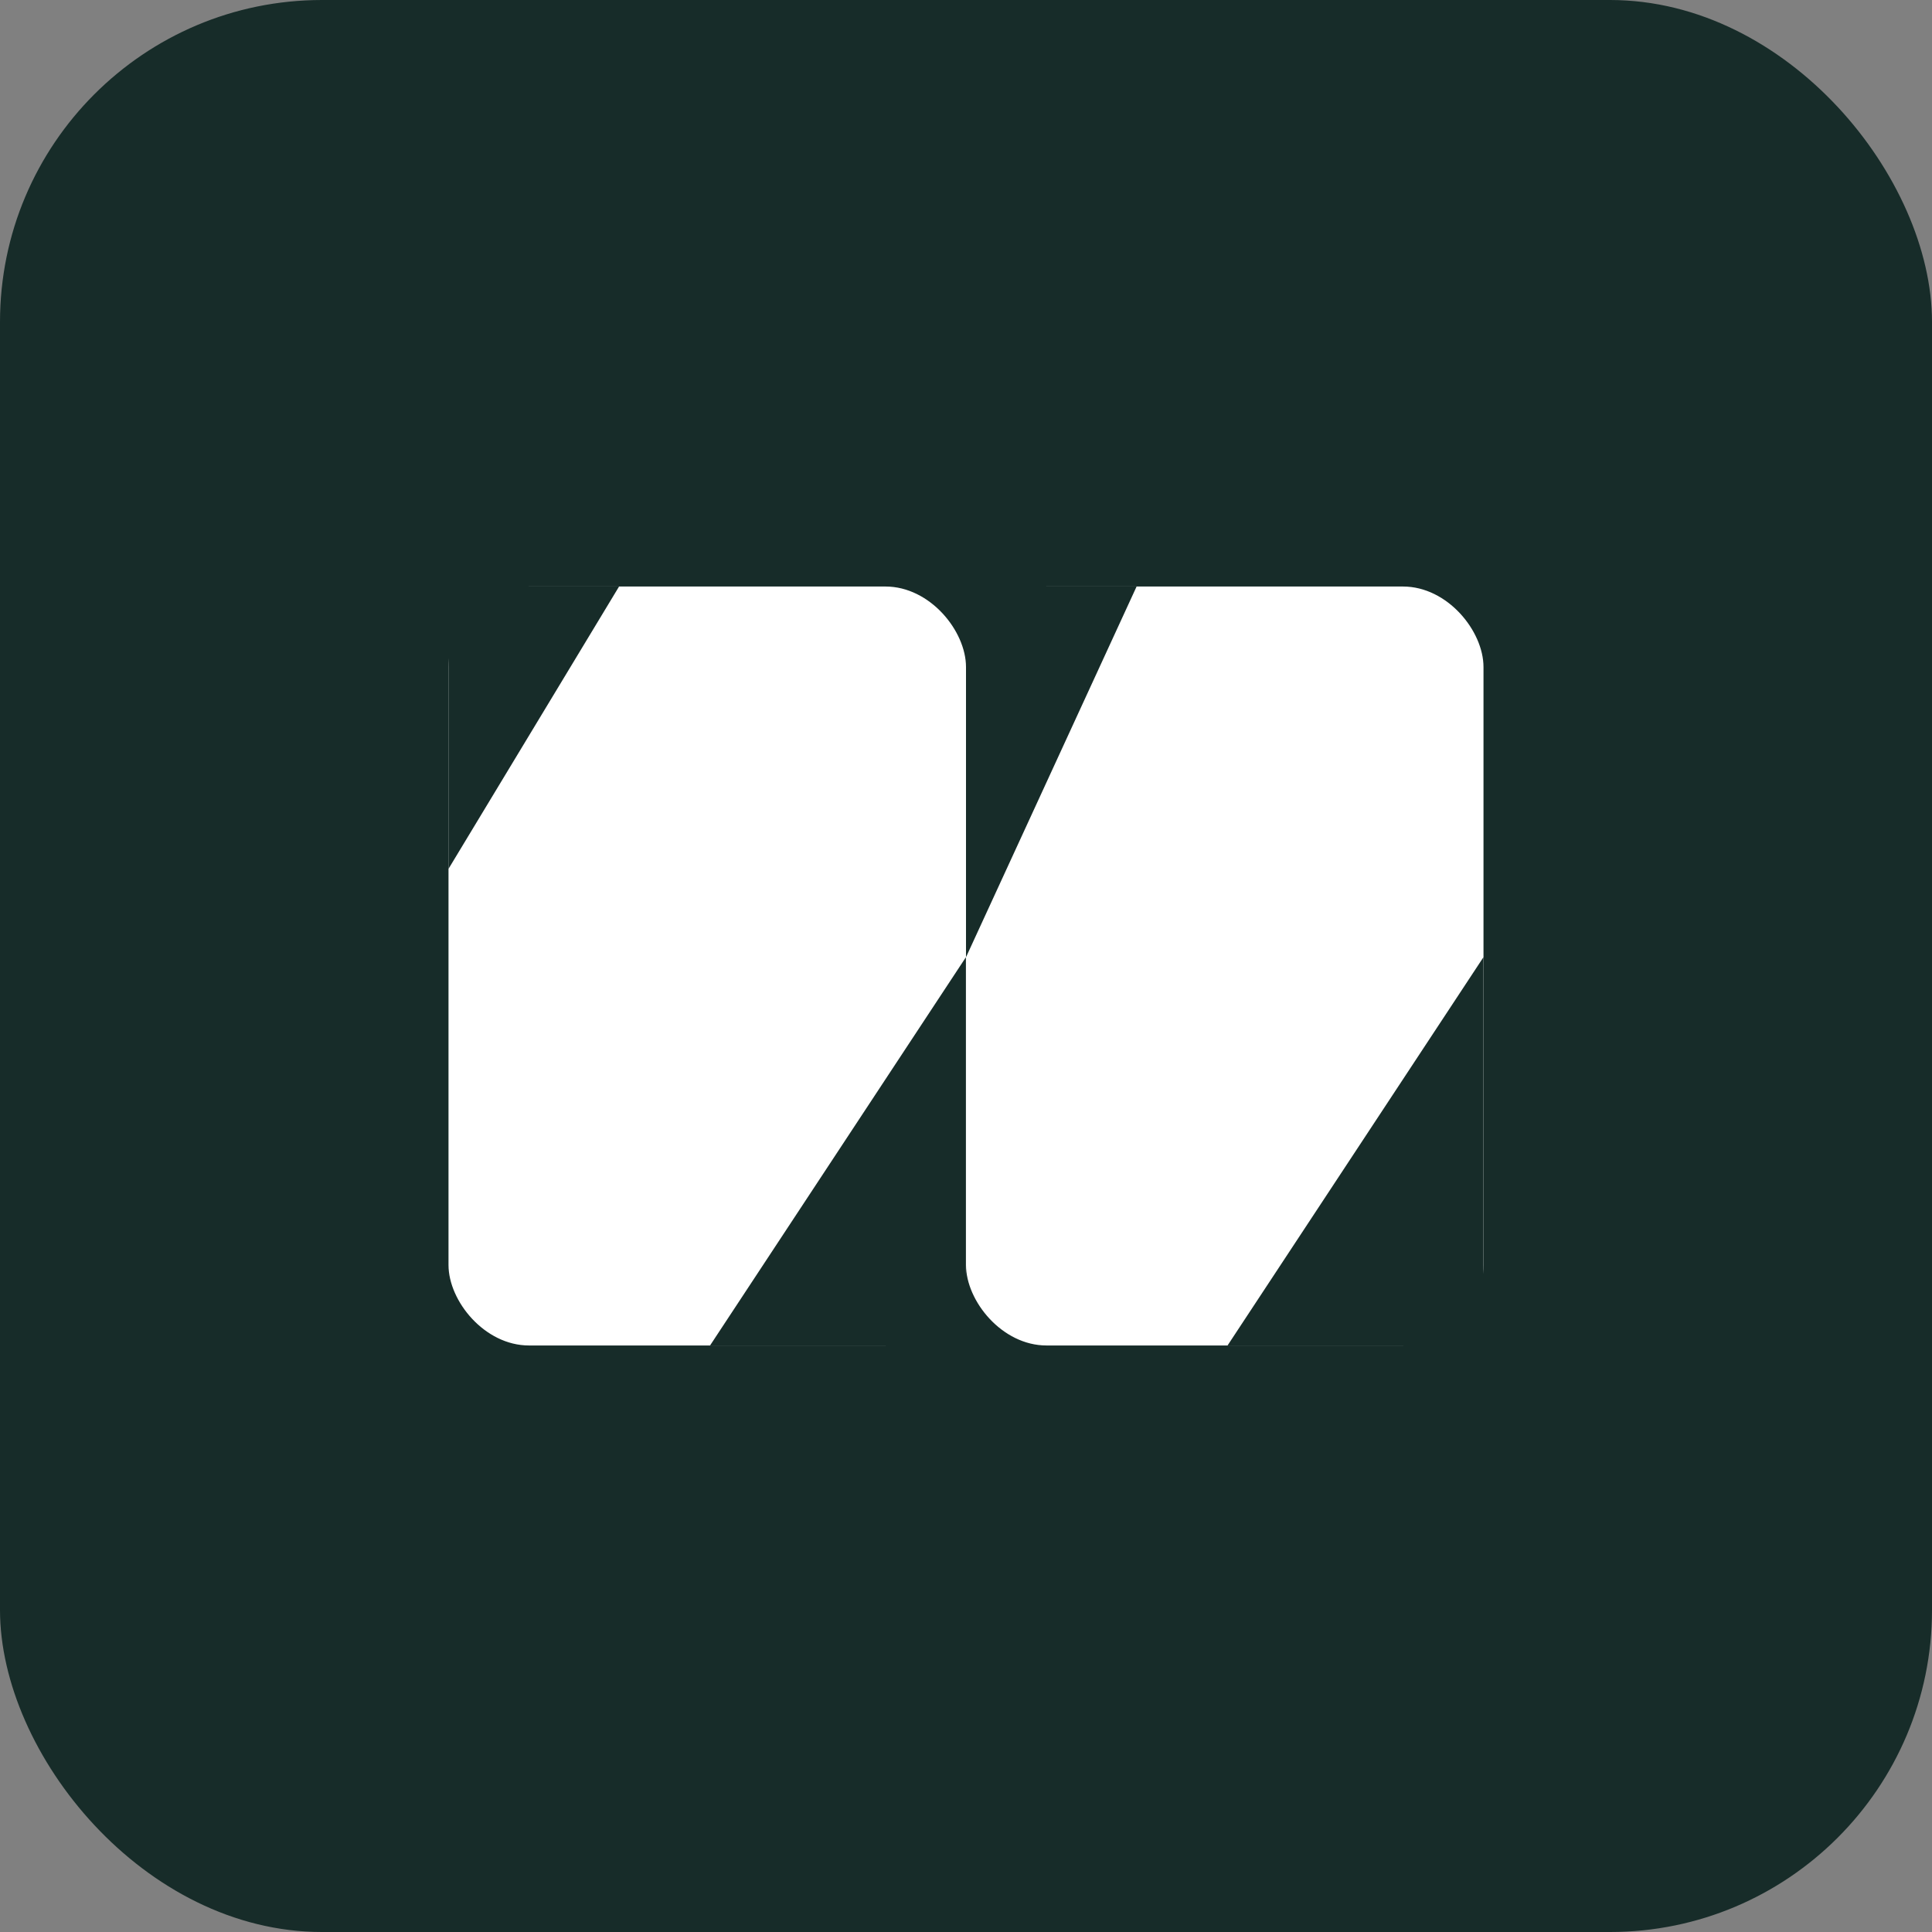
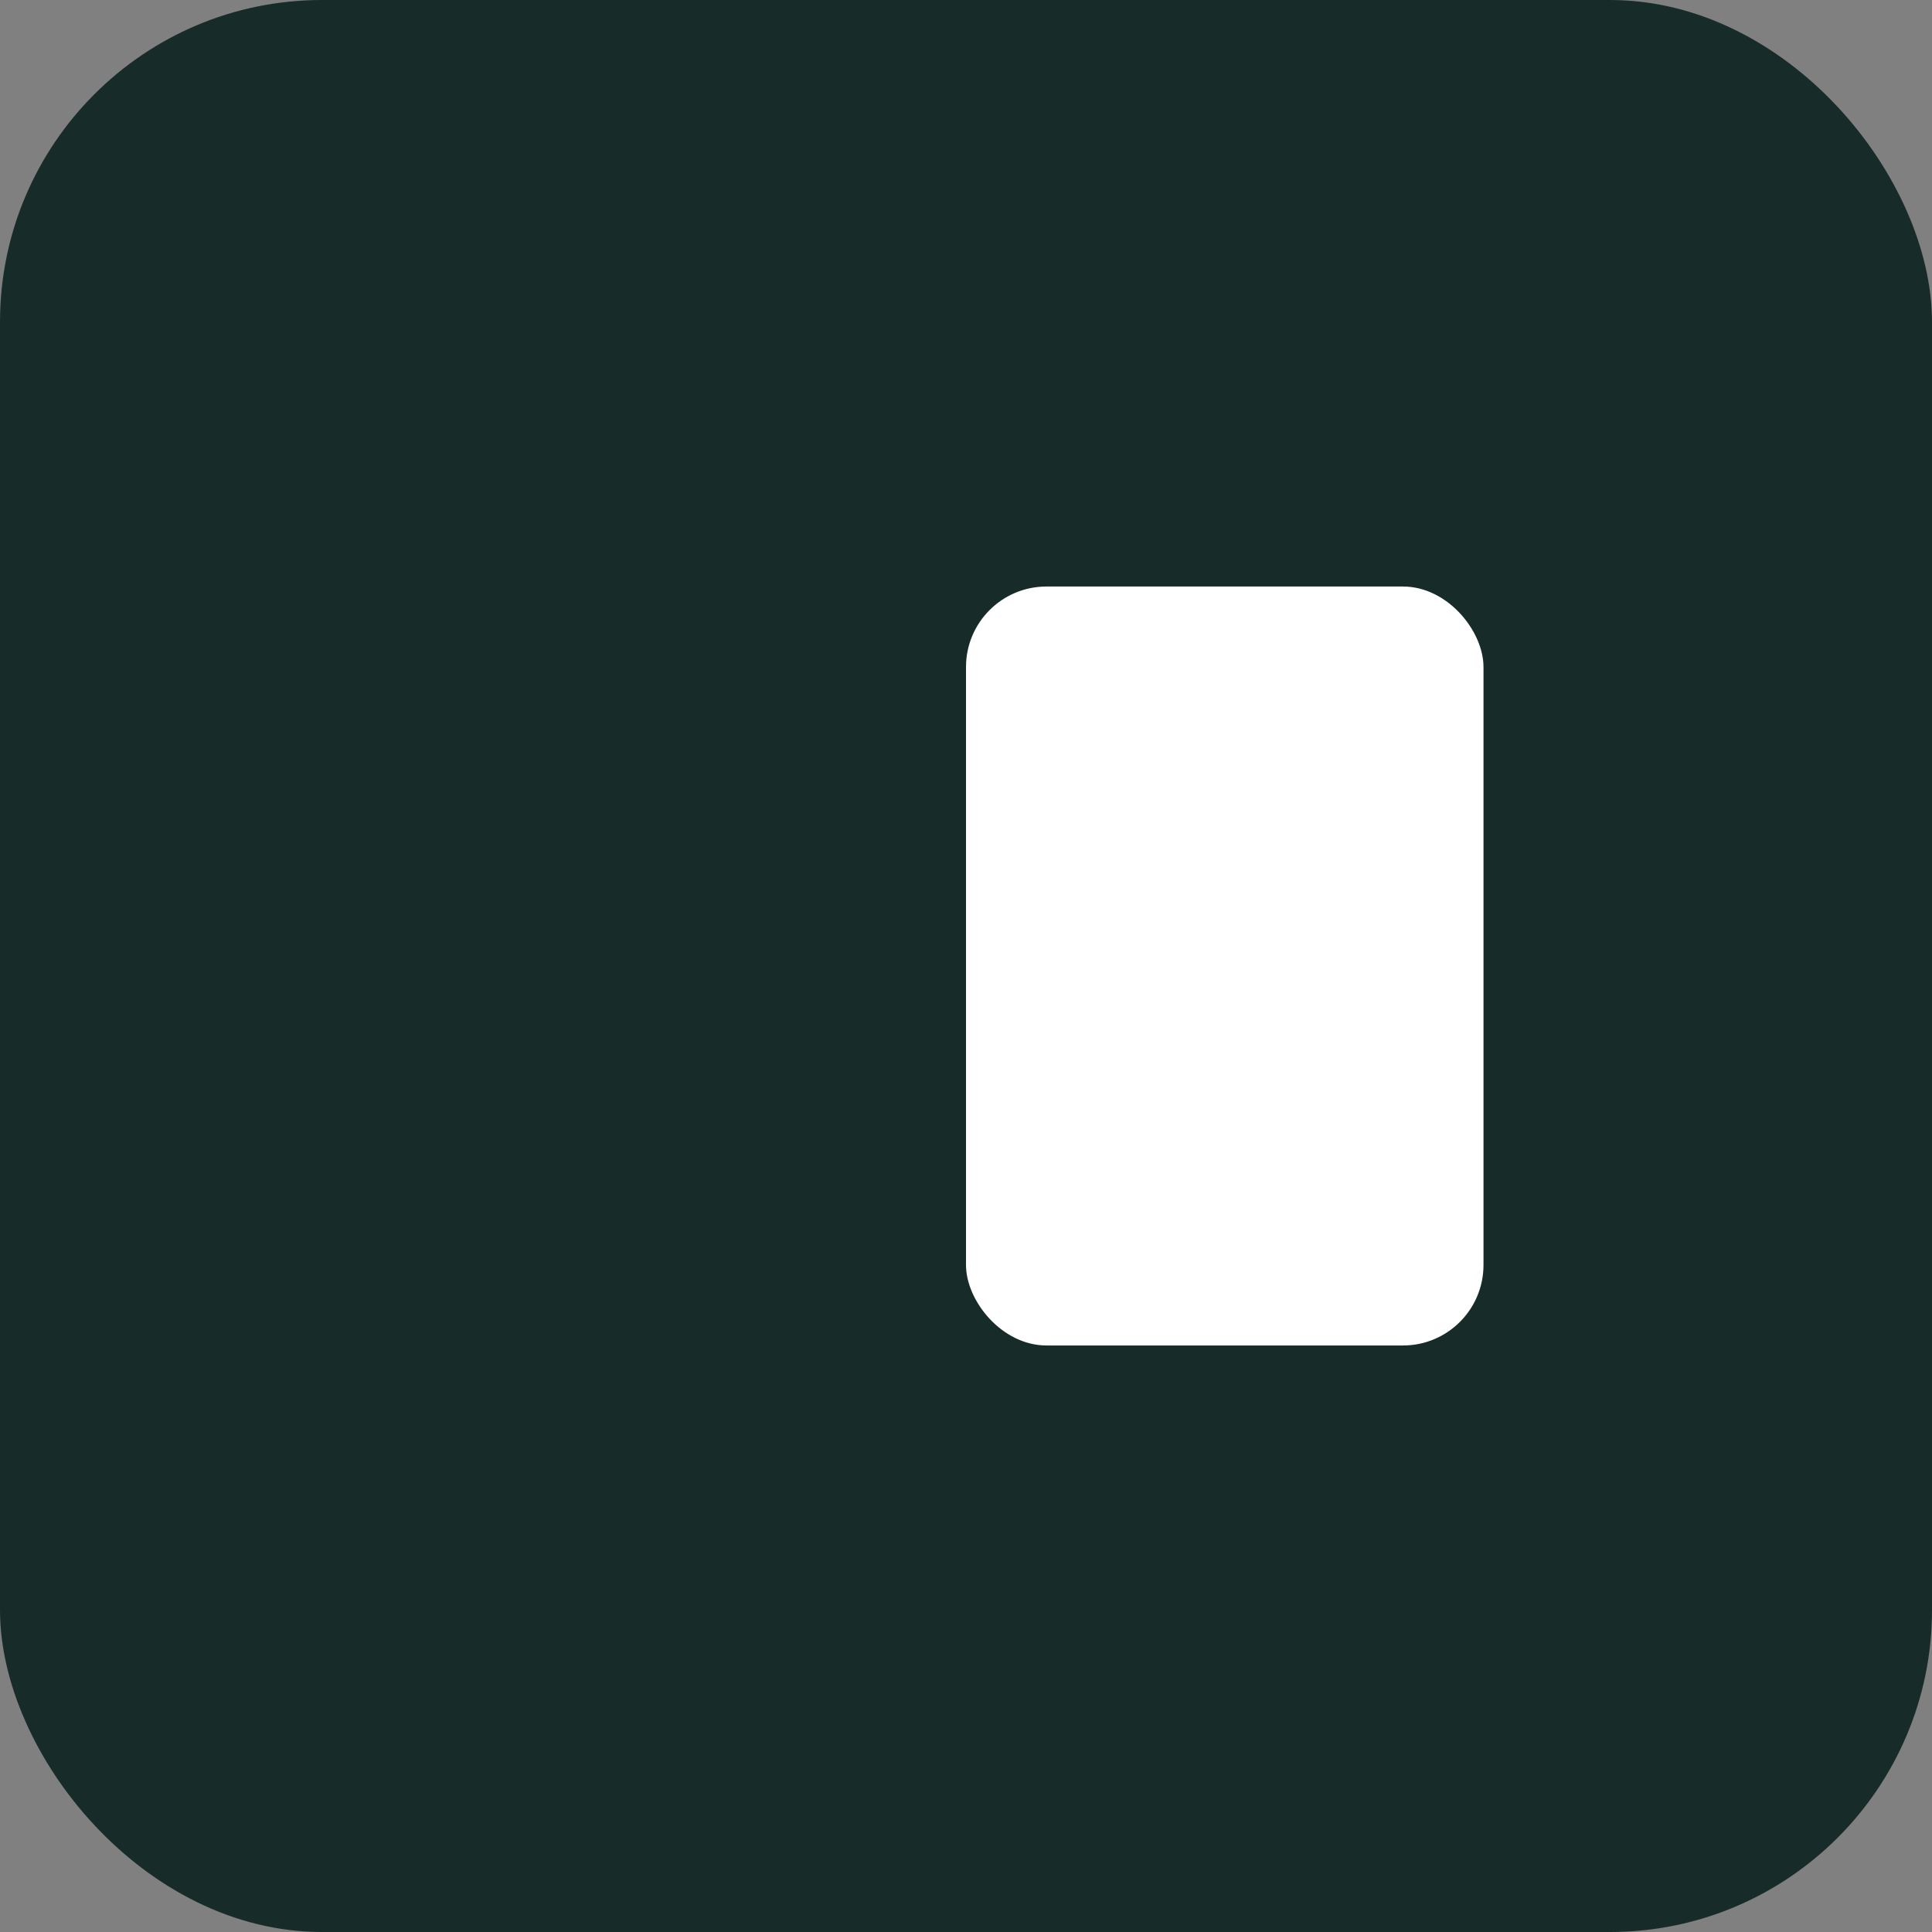
<svg xmlns="http://www.w3.org/2000/svg" width="48" height="48" viewBox="0 0 48 48" fill="none">
  <rect x="0" y="0" width="48" height="48" fill="#808080" stroke="none" />
  <rect width="48" height="48" rx="8" fill="#172C29" />
-   <rect x="11.143" y="14.572" width="12.857" height="18.856" rx="2" fill="white" />
  <rect x="24" y="14.572" width="12.857" height="18.856" rx="2" fill="white" />
  <path d="M23.998 23.781V33.428H17.641L23.998 23.781Z" fill="#172C29" />
-   <path d="M36.856 23.781V33.428H30.498L36.856 23.781Z" fill="#172C29" />
-   <path d="M11.142 21.588L11.142 14.571L15.381 14.571L11.142 21.588Z" fill="#172C29" />
-   <path d="M24 23.782L24 14.573L28.238 14.573L24 23.782Z" fill="#172C29" />
</svg>